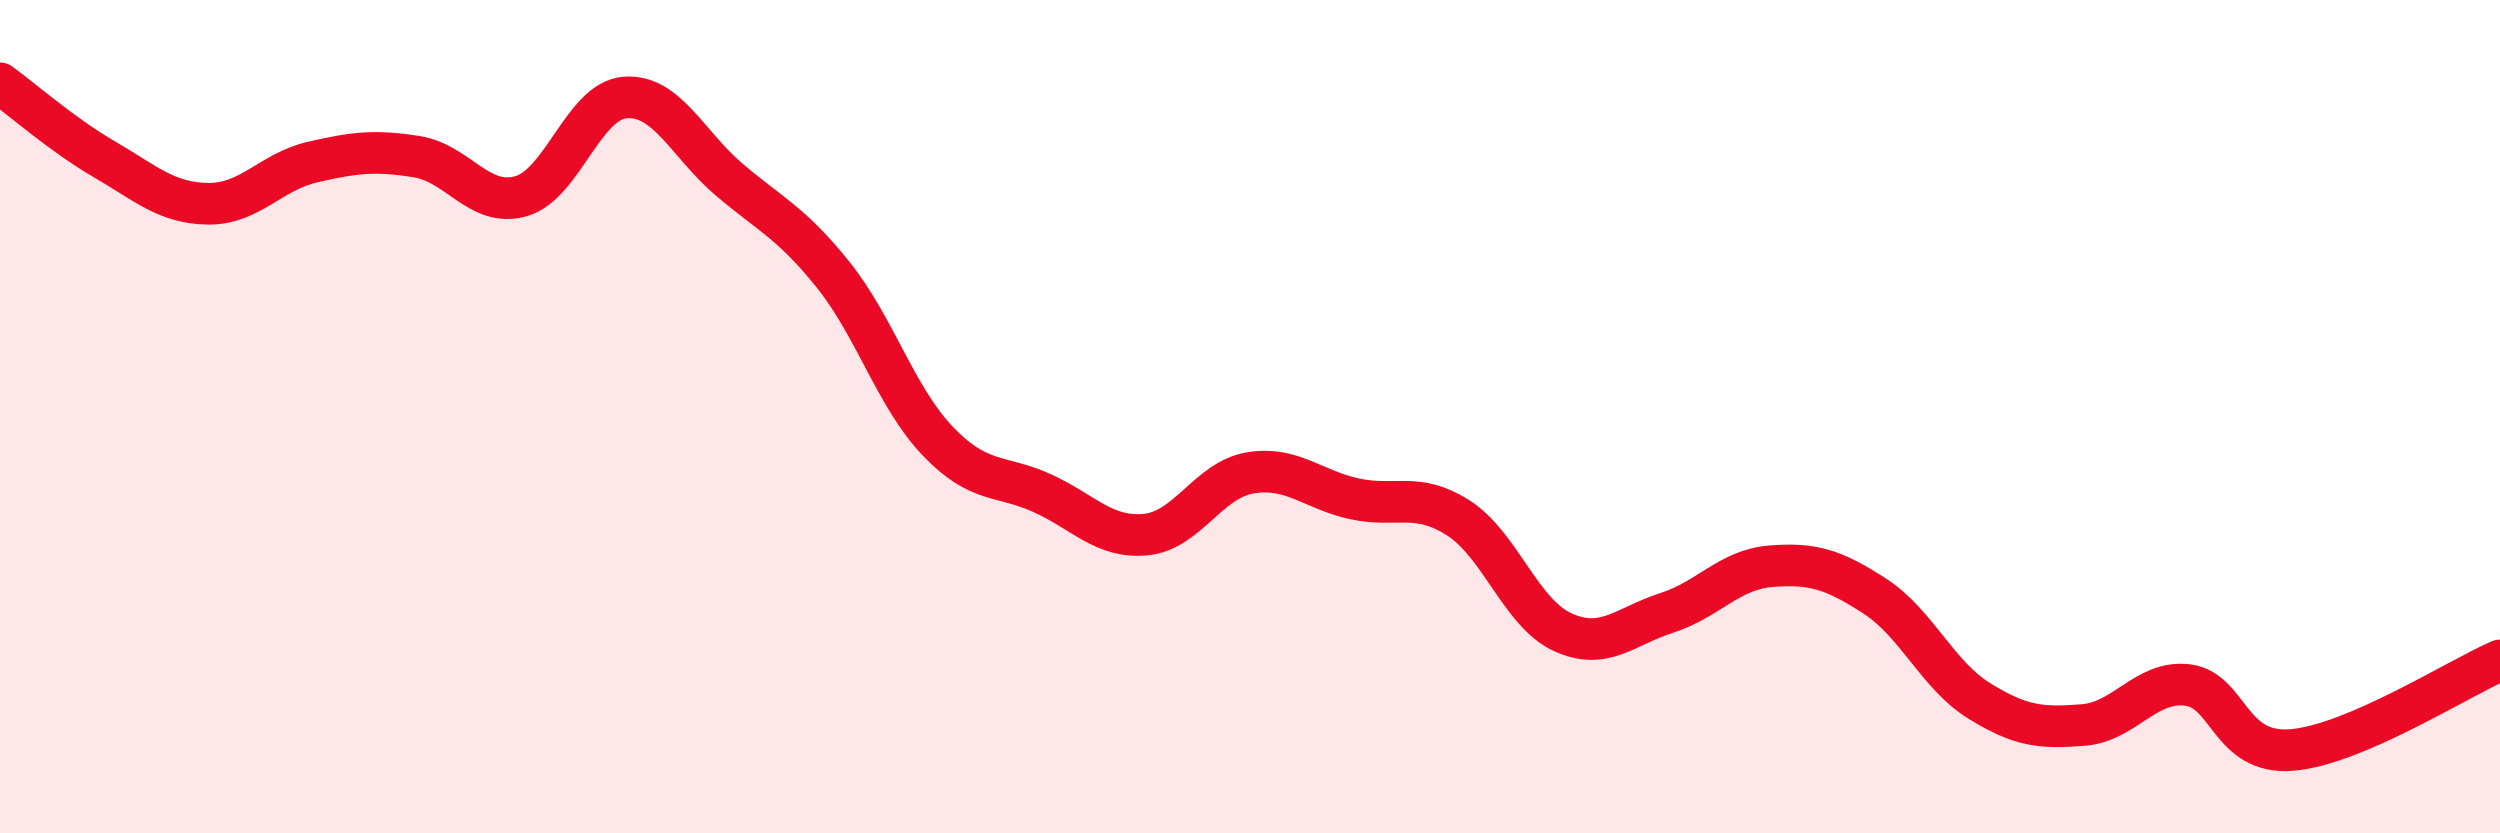
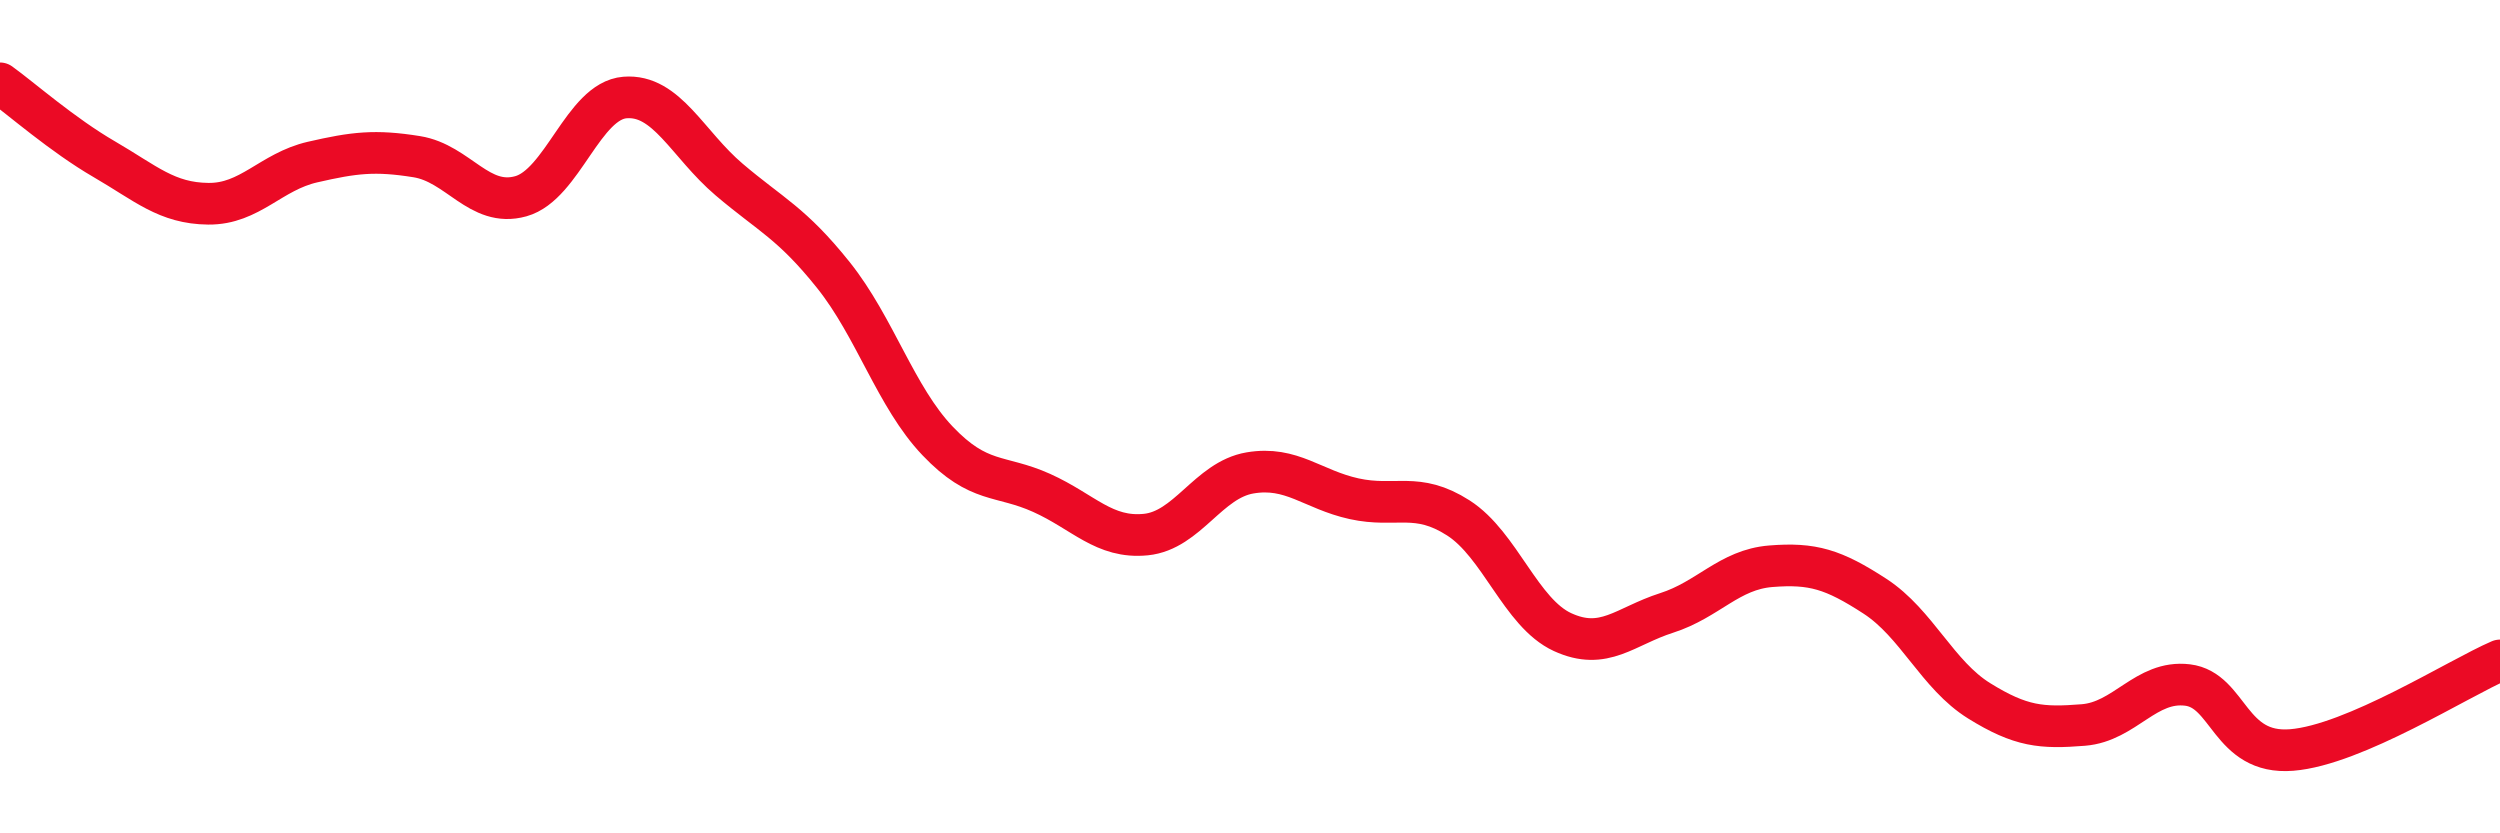
<svg xmlns="http://www.w3.org/2000/svg" width="60" height="20" viewBox="0 0 60 20">
-   <path d="M 0,2 C 0.5,2.36 1.5,3.24 2.5,3.82 C 3.5,4.4 4,4.88 5,4.89 C 6,4.9 6.5,4.12 7.5,3.89 C 8.5,3.66 9,3.6 10,3.76 C 11,3.92 11.5,4.99 12.5,4.71 C 13.5,4.43 14,2.42 15,2.34 C 16,2.26 16.5,3.46 17.5,4.31 C 18.5,5.16 19,5.35 20,6.6 C 21,7.85 21.5,9.53 22.5,10.58 C 23.5,11.63 24,11.38 25,11.83 C 26,12.28 26.5,12.93 27.5,12.83 C 28.5,12.73 29,11.52 30,11.35 C 31,11.18 31.5,11.75 32.5,11.97 C 33.5,12.19 34,11.79 35,12.43 C 36,13.07 36.5,14.71 37.5,15.17 C 38.5,15.63 39,15.03 40,14.71 C 41,14.39 41.5,13.67 42.5,13.59 C 43.5,13.51 44,13.66 45,14.31 C 46,14.96 46.5,16.2 47.5,16.82 C 48.5,17.44 49,17.48 50,17.4 C 51,17.32 51.5,16.32 52.5,16.44 C 53.5,16.56 53.5,18.12 55,18 C 56.5,17.88 59,16.28 60,15.85L60 20L0 20Z" fill="#EB0A25" opacity="0.1" stroke-linecap="round" stroke-linejoin="round" />
  <path d="M 0,2 C 0.5,2.36 1.5,3.24 2.5,3.82 C 3.5,4.4 4,4.88 5,4.89 C 6,4.9 6.5,4.12 7.5,3.89 C 8.5,3.66 9,3.6 10,3.76 C 11,3.92 11.5,4.99 12.5,4.71 C 13.5,4.43 14,2.42 15,2.34 C 16,2.26 16.5,3.46 17.5,4.31 C 18.5,5.16 19,5.35 20,6.6 C 21,7.85 21.5,9.53 22.5,10.58 C 23.5,11.63 24,11.38 25,11.83 C 26,12.28 26.5,12.93 27.5,12.83 C 28.5,12.73 29,11.52 30,11.35 C 31,11.18 31.5,11.75 32.5,11.97 C 33.5,12.19 34,11.79 35,12.43 C 36,13.07 36.5,14.71 37.5,15.17 C 38.5,15.63 39,15.03 40,14.71 C 41,14.39 41.5,13.67 42.5,13.59 C 43.5,13.51 44,13.66 45,14.31 C 46,14.96 46.5,16.2 47.5,16.82 C 48.5,17.44 49,17.48 50,17.4 C 51,17.32 51.5,16.32 52.5,16.44 C 53.5,16.56 53.5,18.12 55,18 C 56.5,17.88 59,16.28 60,15.85" stroke="#EB0A25" stroke-width="1" fill="none" stroke-linecap="round" stroke-linejoin="round" />
</svg>